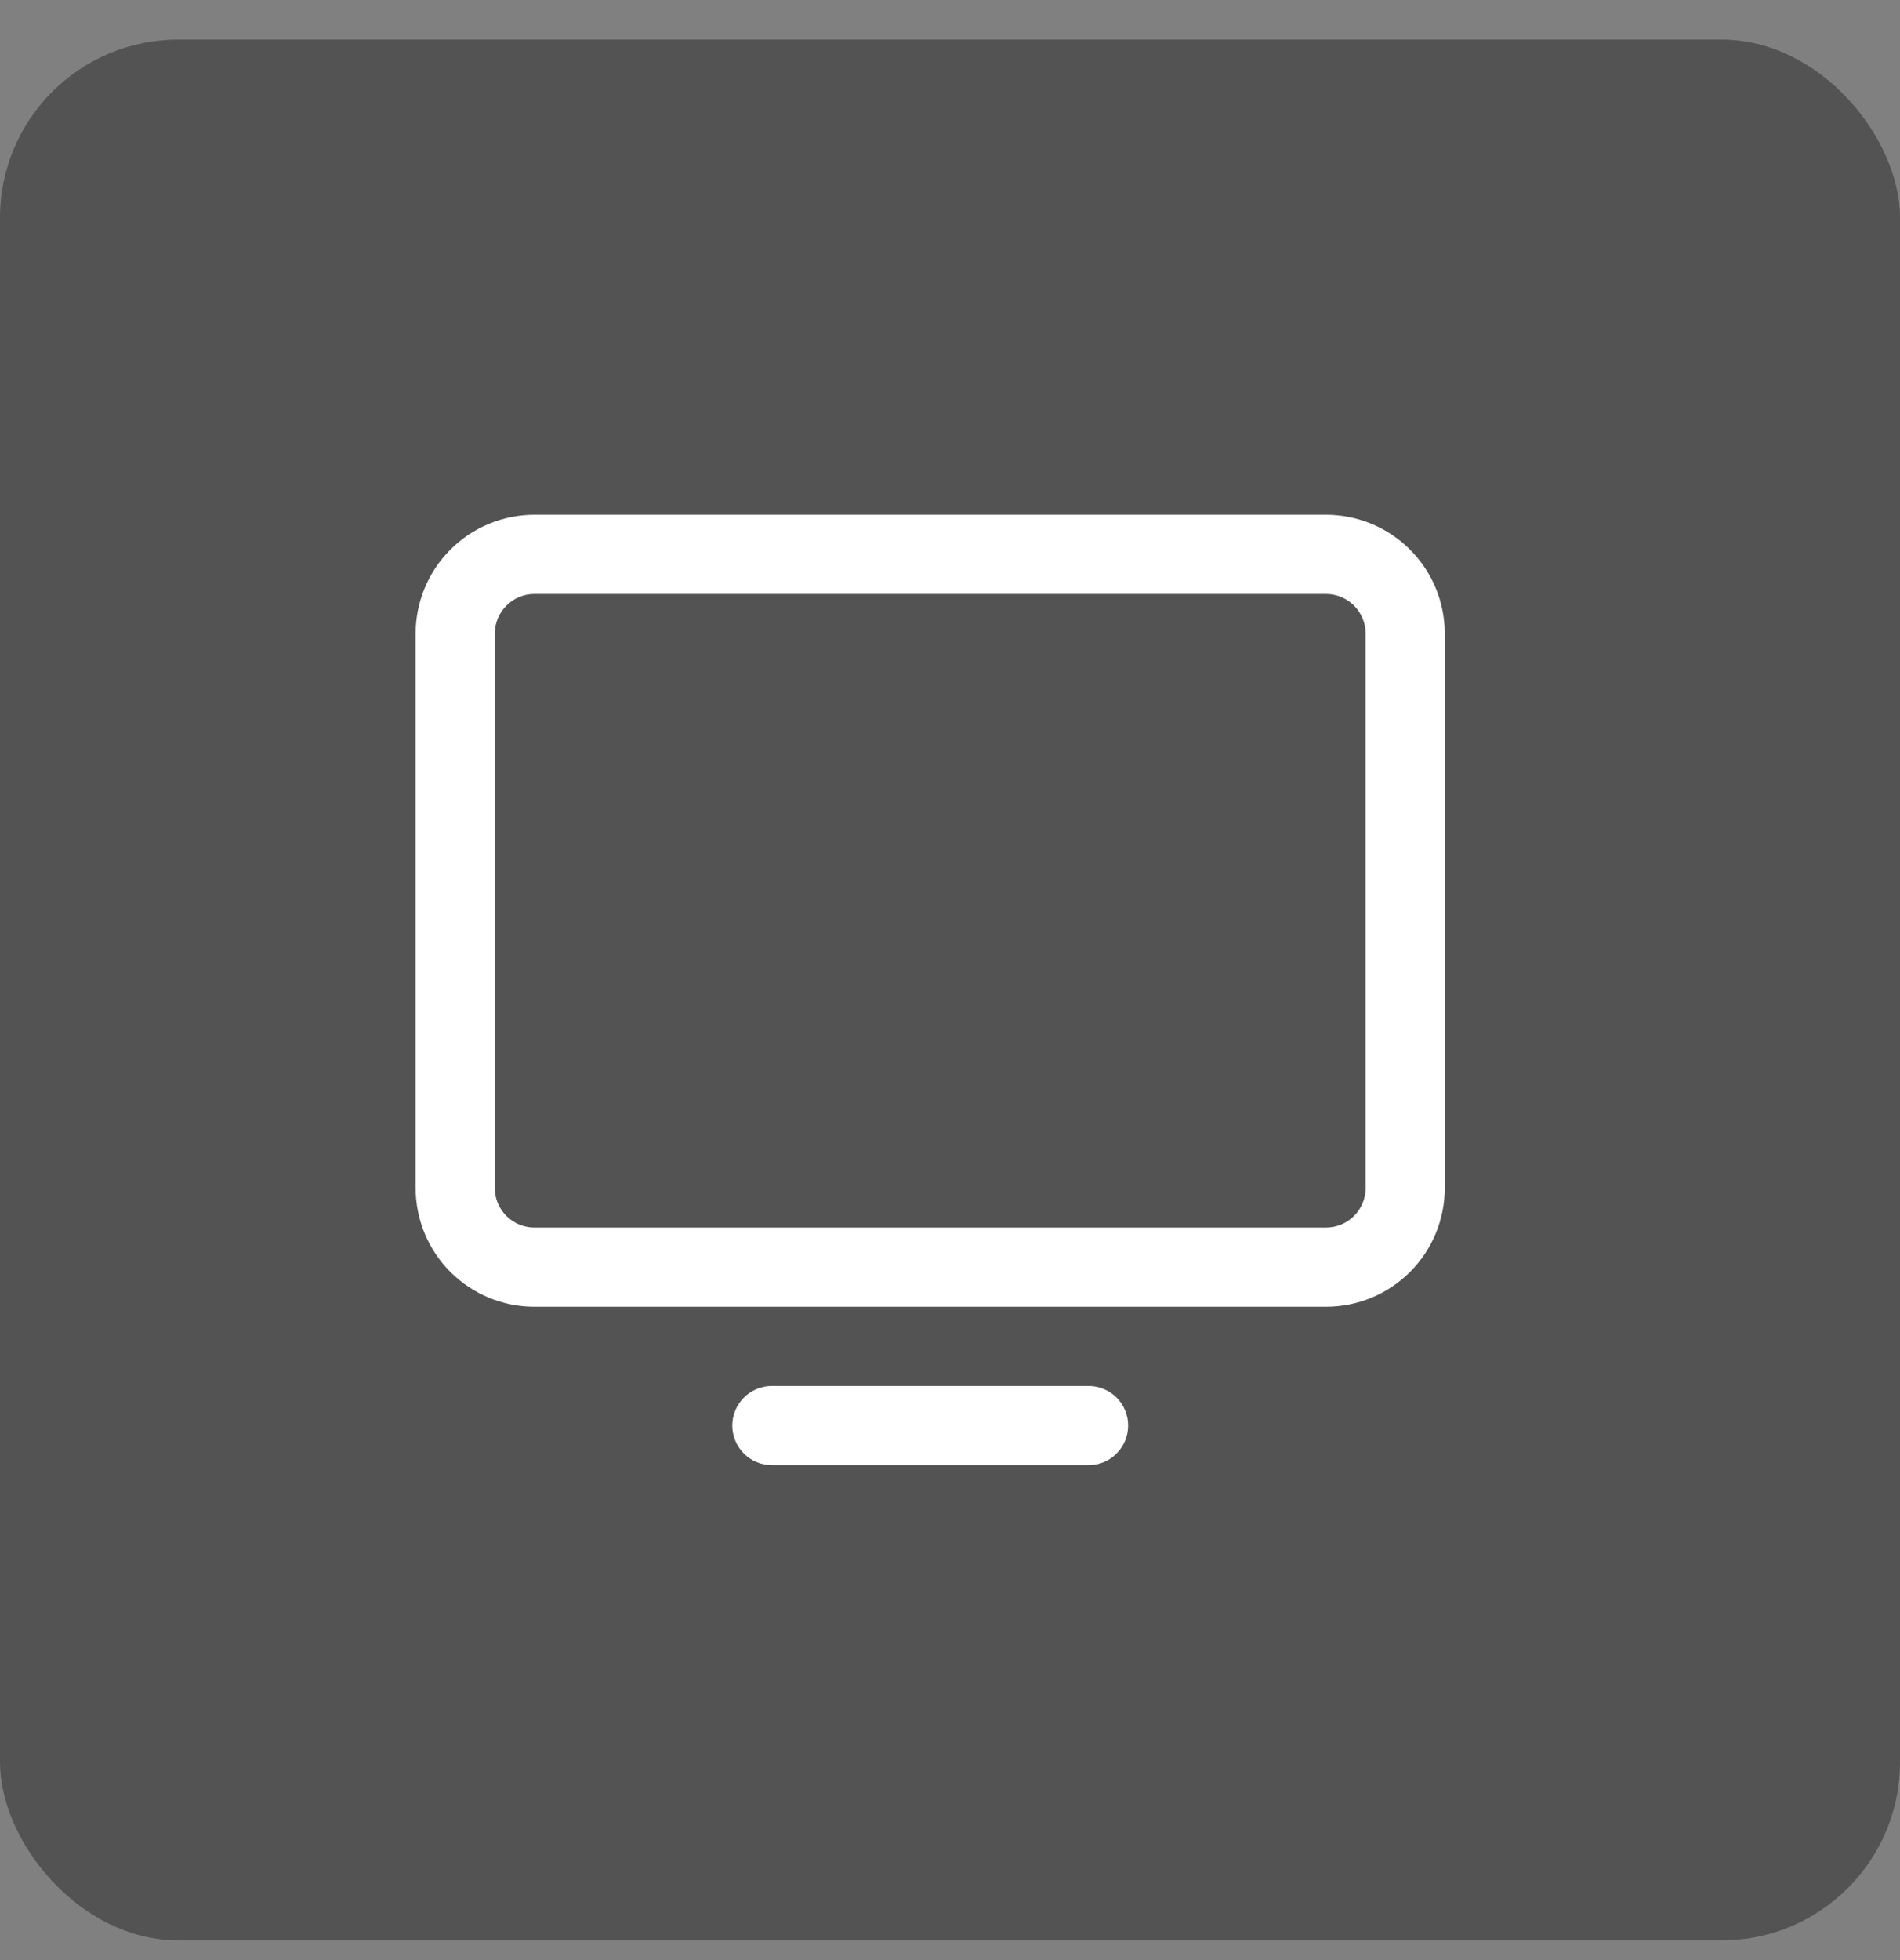
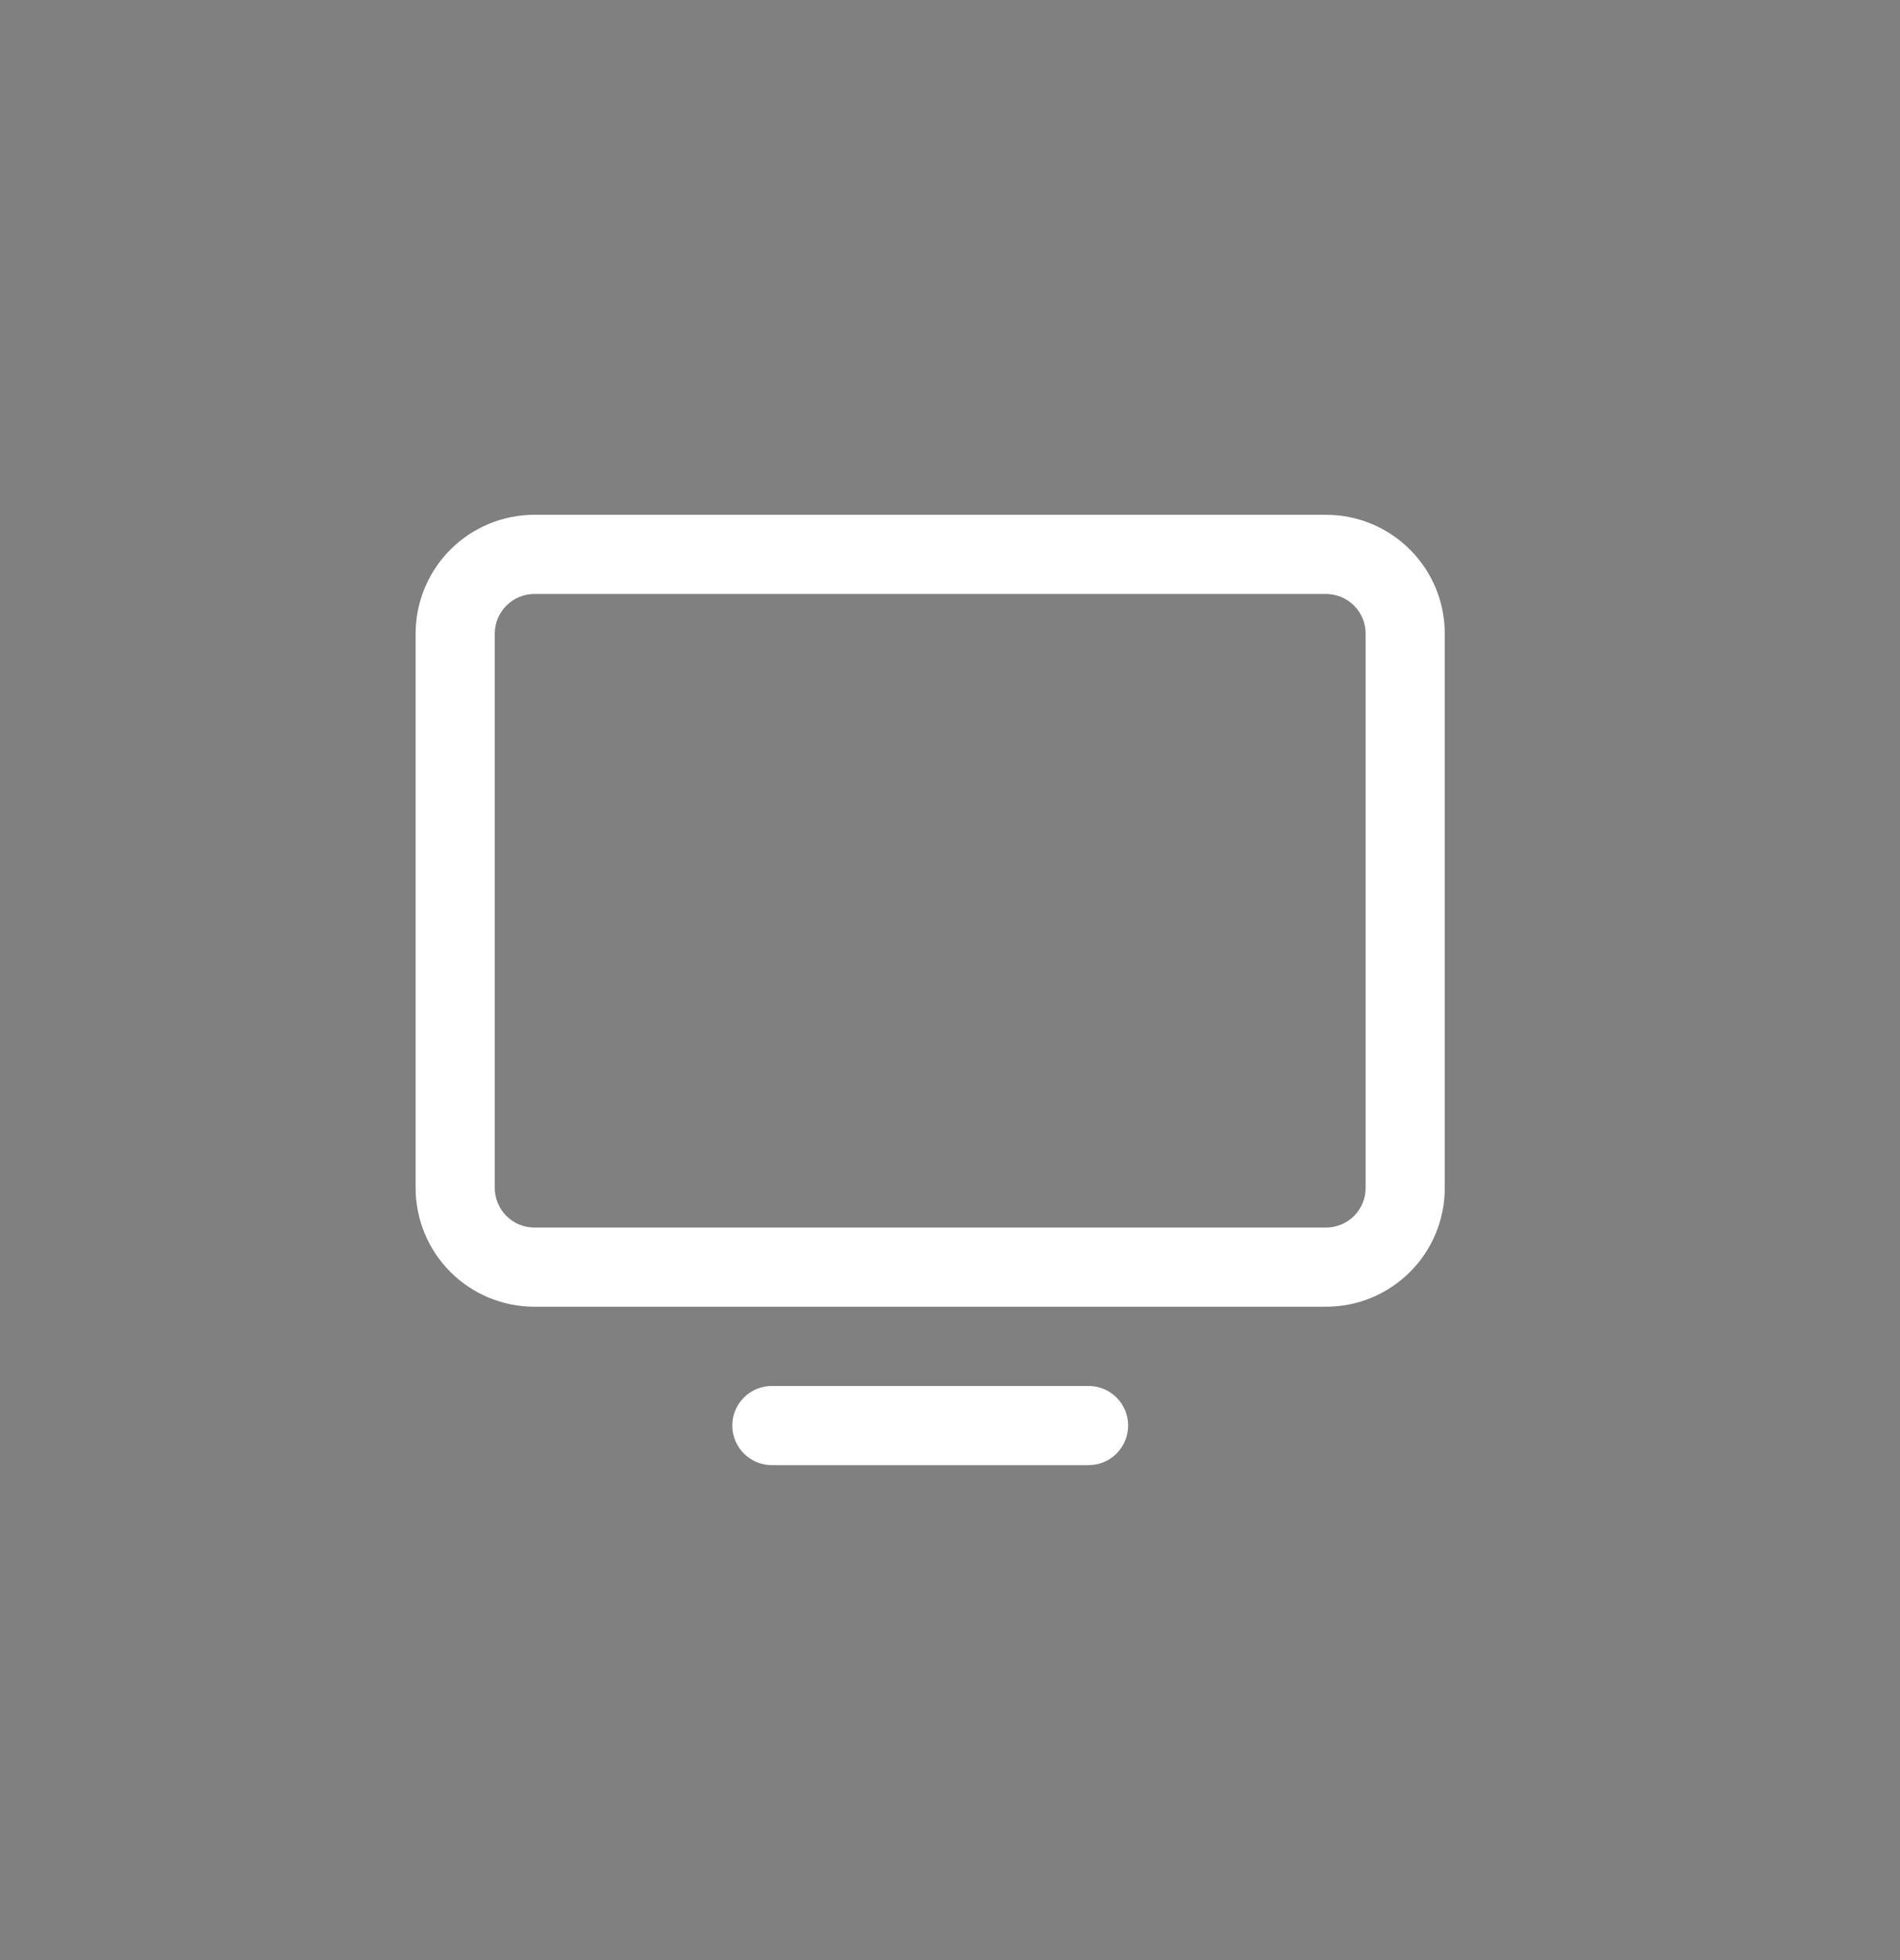
<svg xmlns="http://www.w3.org/2000/svg" width="32" height="33" viewBox="0 0 32 33" fill="none">
  <rect x="0" y="0" width="32" height="33" fill="#808080" stroke="none" />
-   <rect y="0.667" width="32" height="32" rx="3" fill="#535353" />
-   <path d="M22.333 8.667H9C8.47 8.667 7.961 8.878 7.586 9.253C7.211 9.628 7 10.137 7 10.667V20C7 20.531 7.211 21.04 7.586 21.415C7.961 21.79 8.47 22 9 22H22.333C22.864 22 23.372 21.79 23.747 21.415C24.123 21.04 24.333 20.531 24.333 20V10.667C24.333 10.137 24.123 9.628 23.747 9.253C23.372 8.878 22.864 8.667 22.333 8.667ZM23 20C23 20.177 22.93 20.347 22.805 20.472C22.68 20.597 22.51 20.667 22.333 20.667H9C8.823 20.667 8.654 20.597 8.529 20.472C8.404 20.347 8.333 20.177 8.333 20V10.667C8.333 10.49 8.404 10.321 8.529 10.196C8.654 10.071 8.823 10 9 10H22.333C22.51 10 22.68 10.071 22.805 10.196C22.93 10.321 23 10.49 23 10.667V20ZM19 24C19 24.177 18.93 24.347 18.805 24.472C18.68 24.597 18.51 24.667 18.333 24.667H13C12.823 24.667 12.654 24.597 12.529 24.472C12.404 24.347 12.333 24.177 12.333 24C12.333 23.823 12.404 23.654 12.529 23.529C12.654 23.404 12.823 23.334 13 23.334H18.333C18.51 23.334 18.68 23.404 18.805 23.529C18.93 23.654 19 23.823 19 24Z" fill="white" />
+   <path d="M22.333 8.667H9C8.47 8.667 7.961 8.878 7.586 9.253C7.211 9.628 7 10.137 7 10.667V20C7 20.531 7.211 21.04 7.586 21.415C7.961 21.79 8.47 22 9 22H22.333C22.864 22 23.372 21.79 23.747 21.415C24.123 21.04 24.333 20.531 24.333 20V10.667C24.333 10.137 24.123 9.628 23.747 9.253C23.372 8.878 22.864 8.667 22.333 8.667ZM23 20C23 20.177 22.93 20.347 22.805 20.472C22.68 20.597 22.51 20.667 22.333 20.667H9C8.823 20.667 8.654 20.597 8.529 20.472C8.404 20.347 8.333 20.177 8.333 20V10.667C8.333 10.49 8.404 10.321 8.529 10.196C8.654 10.071 8.823 10 9 10H22.333C22.51 10 22.68 10.071 22.805 10.196C22.93 10.321 23 10.49 23 10.667ZM19 24C19 24.177 18.93 24.347 18.805 24.472C18.68 24.597 18.51 24.667 18.333 24.667H13C12.823 24.667 12.654 24.597 12.529 24.472C12.404 24.347 12.333 24.177 12.333 24C12.333 23.823 12.404 23.654 12.529 23.529C12.654 23.404 12.823 23.334 13 23.334H18.333C18.51 23.334 18.68 23.404 18.805 23.529C18.93 23.654 19 23.823 19 24Z" fill="white" />
</svg>